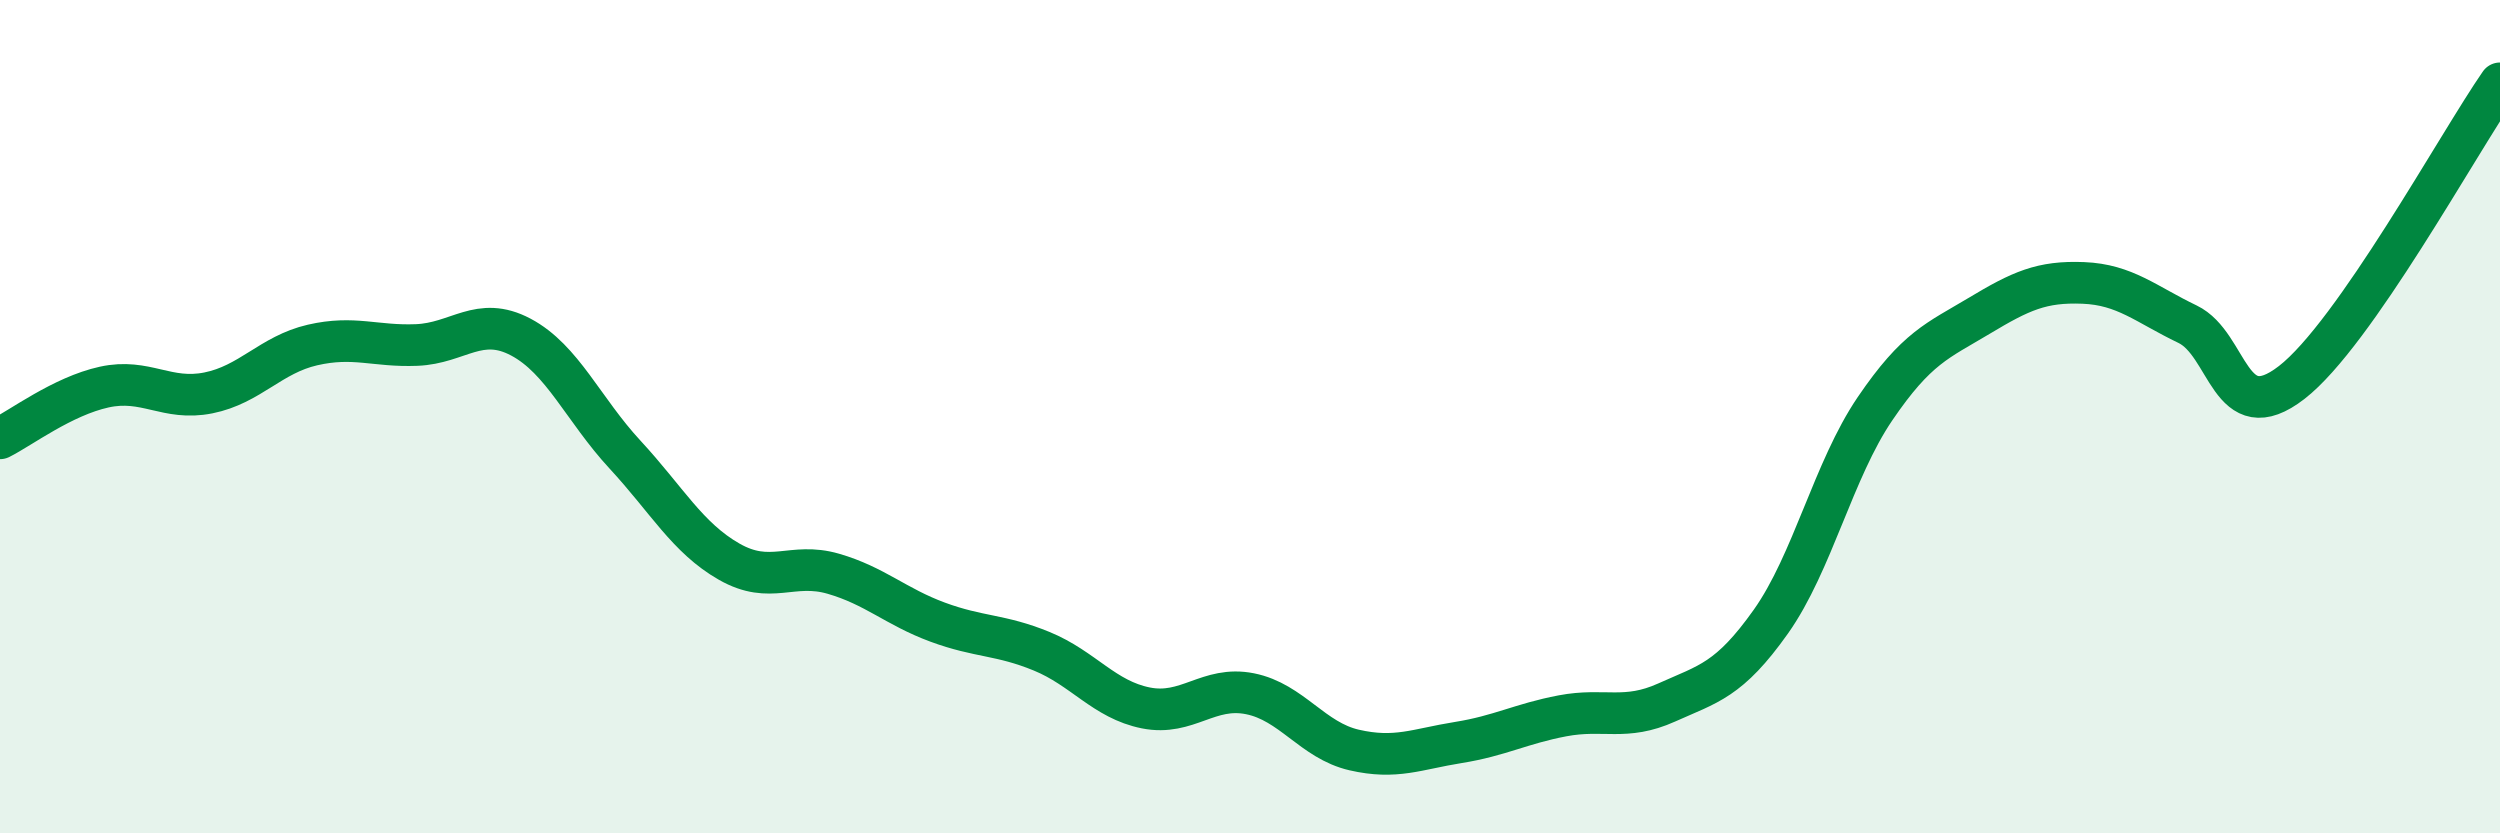
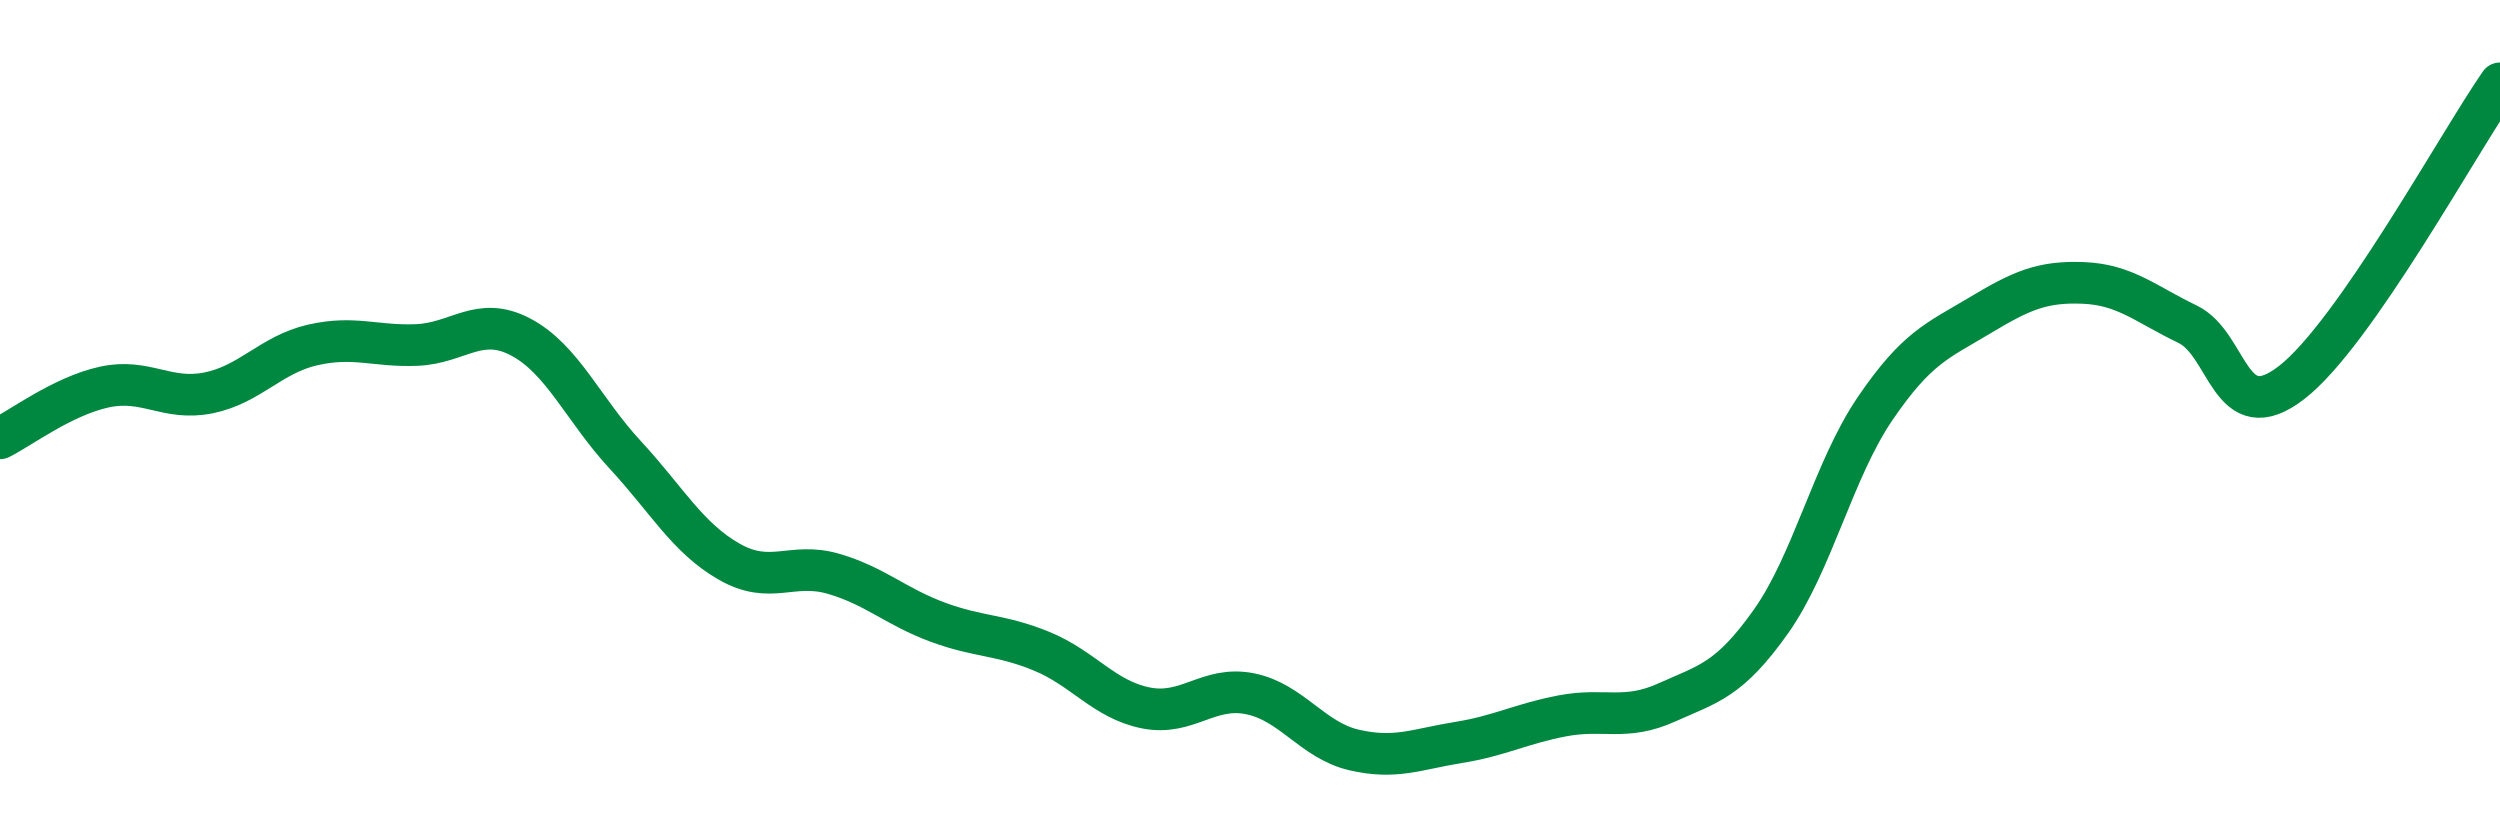
<svg xmlns="http://www.w3.org/2000/svg" width="60" height="20" viewBox="0 0 60 20">
-   <path d="M 0,10.52 C 0.5,10.27 1.5,9.51 2.5,9.29 C 3.5,9.07 4,9.63 5,9.43 C 6,9.23 6.5,8.51 7.5,8.28 C 8.5,8.05 9,8.32 10,8.28 C 11,8.24 11.5,7.56 12.5,8.09 C 13.5,8.62 14,9.83 15,10.91 C 16,11.99 16.5,12.91 17.5,13.48 C 18.5,14.05 19,13.48 20,13.77 C 21,14.06 21.5,14.56 22.5,14.93 C 23.5,15.3 24,15.22 25,15.63 C 26,16.04 26.5,16.79 27.5,16.99 C 28.5,17.19 29,16.45 30,16.65 C 31,16.85 31.5,17.77 32.5,18 C 33.5,18.23 34,17.98 35,17.82 C 36,17.66 36.5,17.37 37.5,17.18 C 38.5,16.99 39,17.31 40,16.86 C 41,16.41 41.5,16.33 42.5,14.92 C 43.5,13.51 44,11.28 45,9.81 C 46,8.34 46.5,8.18 47.5,7.58 C 48.5,6.98 49,6.75 50,6.79 C 51,6.83 51.5,7.3 52.5,7.78 C 53.5,8.26 53.5,10.34 55,9.18 C 56.5,8.02 59,3.44 60,2L60 20L0 20Z" fill="#008740" opacity="0.1" stroke-linecap="round" stroke-linejoin="round" />
  <path d="M 0,10.52 C 0.5,10.27 1.5,9.51 2.5,9.29 C 3.5,9.07 4,9.63 5,9.43 C 6,9.23 6.5,8.51 7.5,8.28 C 8.5,8.05 9,8.32 10,8.28 C 11,8.24 11.5,7.56 12.5,8.09 C 13.5,8.62 14,9.83 15,10.91 C 16,11.99 16.5,12.91 17.5,13.48 C 18.5,14.05 19,13.48 20,13.77 C 21,14.06 21.5,14.56 22.5,14.93 C 23.5,15.3 24,15.22 25,15.63 C 26,16.04 26.5,16.79 27.5,16.99 C 28.5,17.19 29,16.45 30,16.65 C 31,16.85 31.5,17.77 32.5,18 C 33.5,18.23 34,17.98 35,17.82 C 36,17.66 36.5,17.37 37.5,17.18 C 38.5,16.99 39,17.31 40,16.86 C 41,16.41 41.5,16.33 42.5,14.92 C 43.5,13.51 44,11.28 45,9.81 C 46,8.34 46.5,8.18 47.5,7.58 C 48.5,6.98 49,6.75 50,6.79 C 51,6.83 51.5,7.3 52.5,7.78 C 53.5,8.26 53.5,10.34 55,9.18 C 56.5,8.02 59,3.44 60,2" stroke="#008740" stroke-width="1" fill="none" stroke-linecap="round" stroke-linejoin="round" />
</svg>